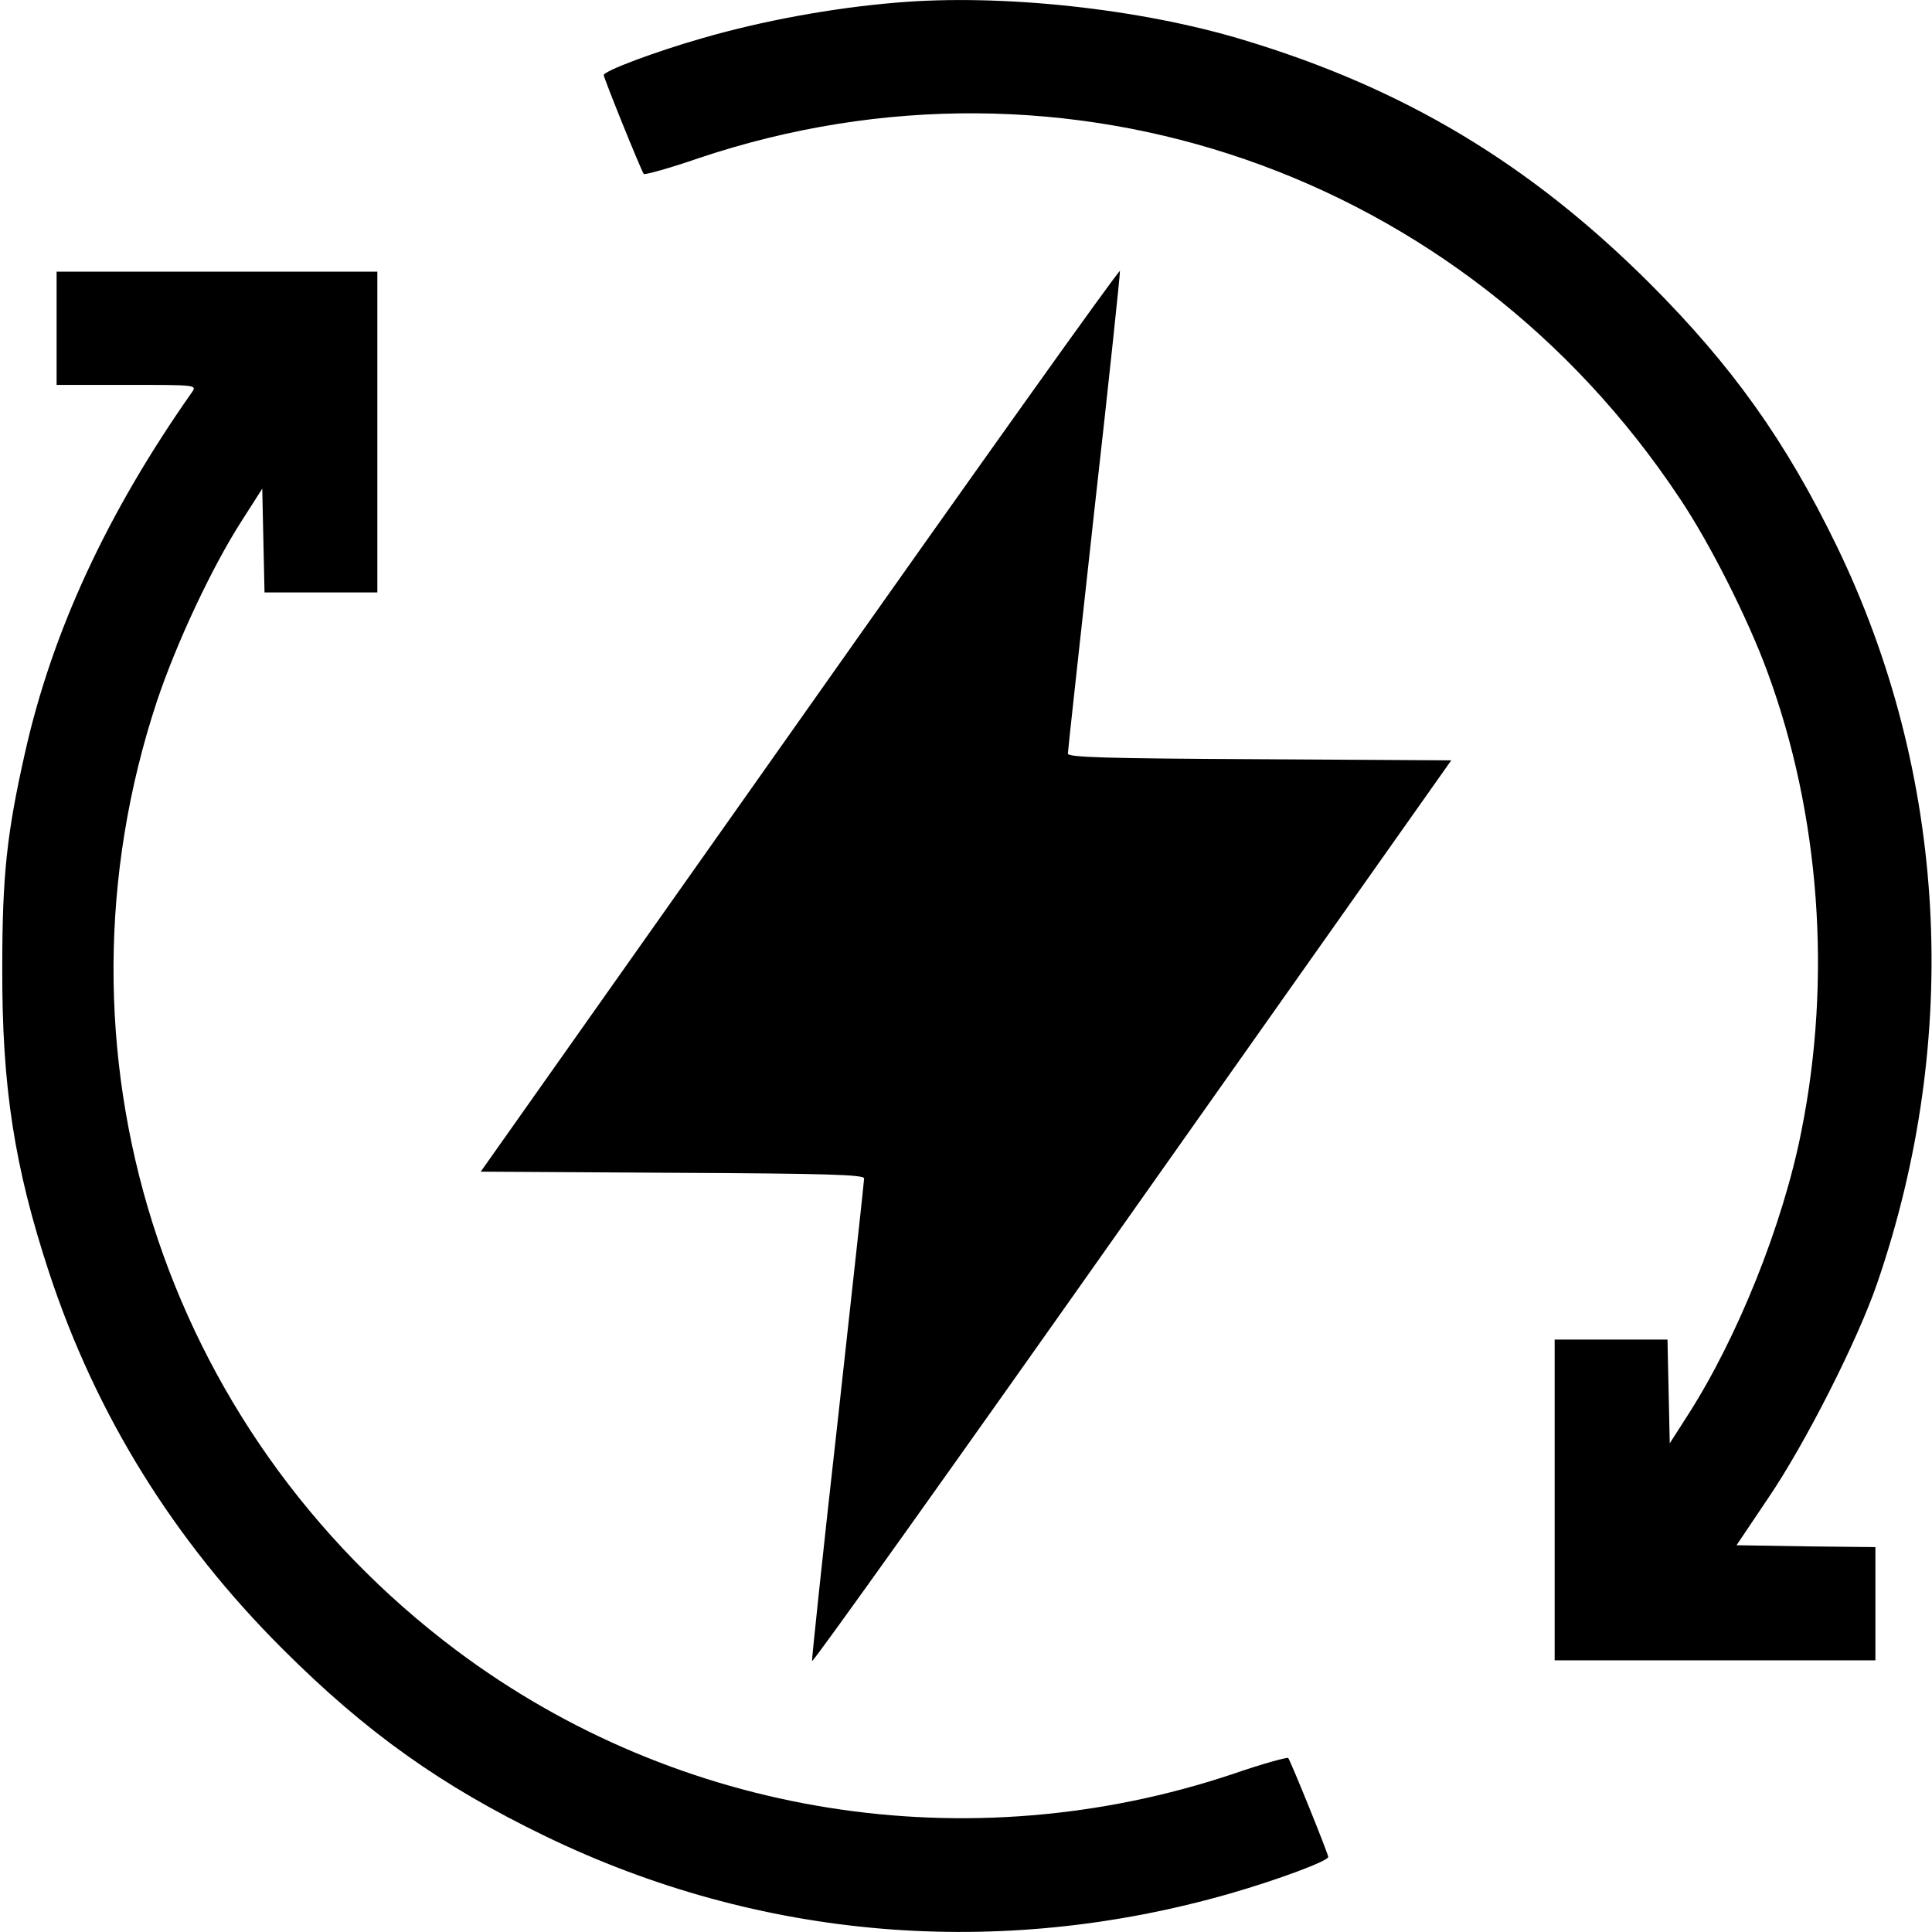
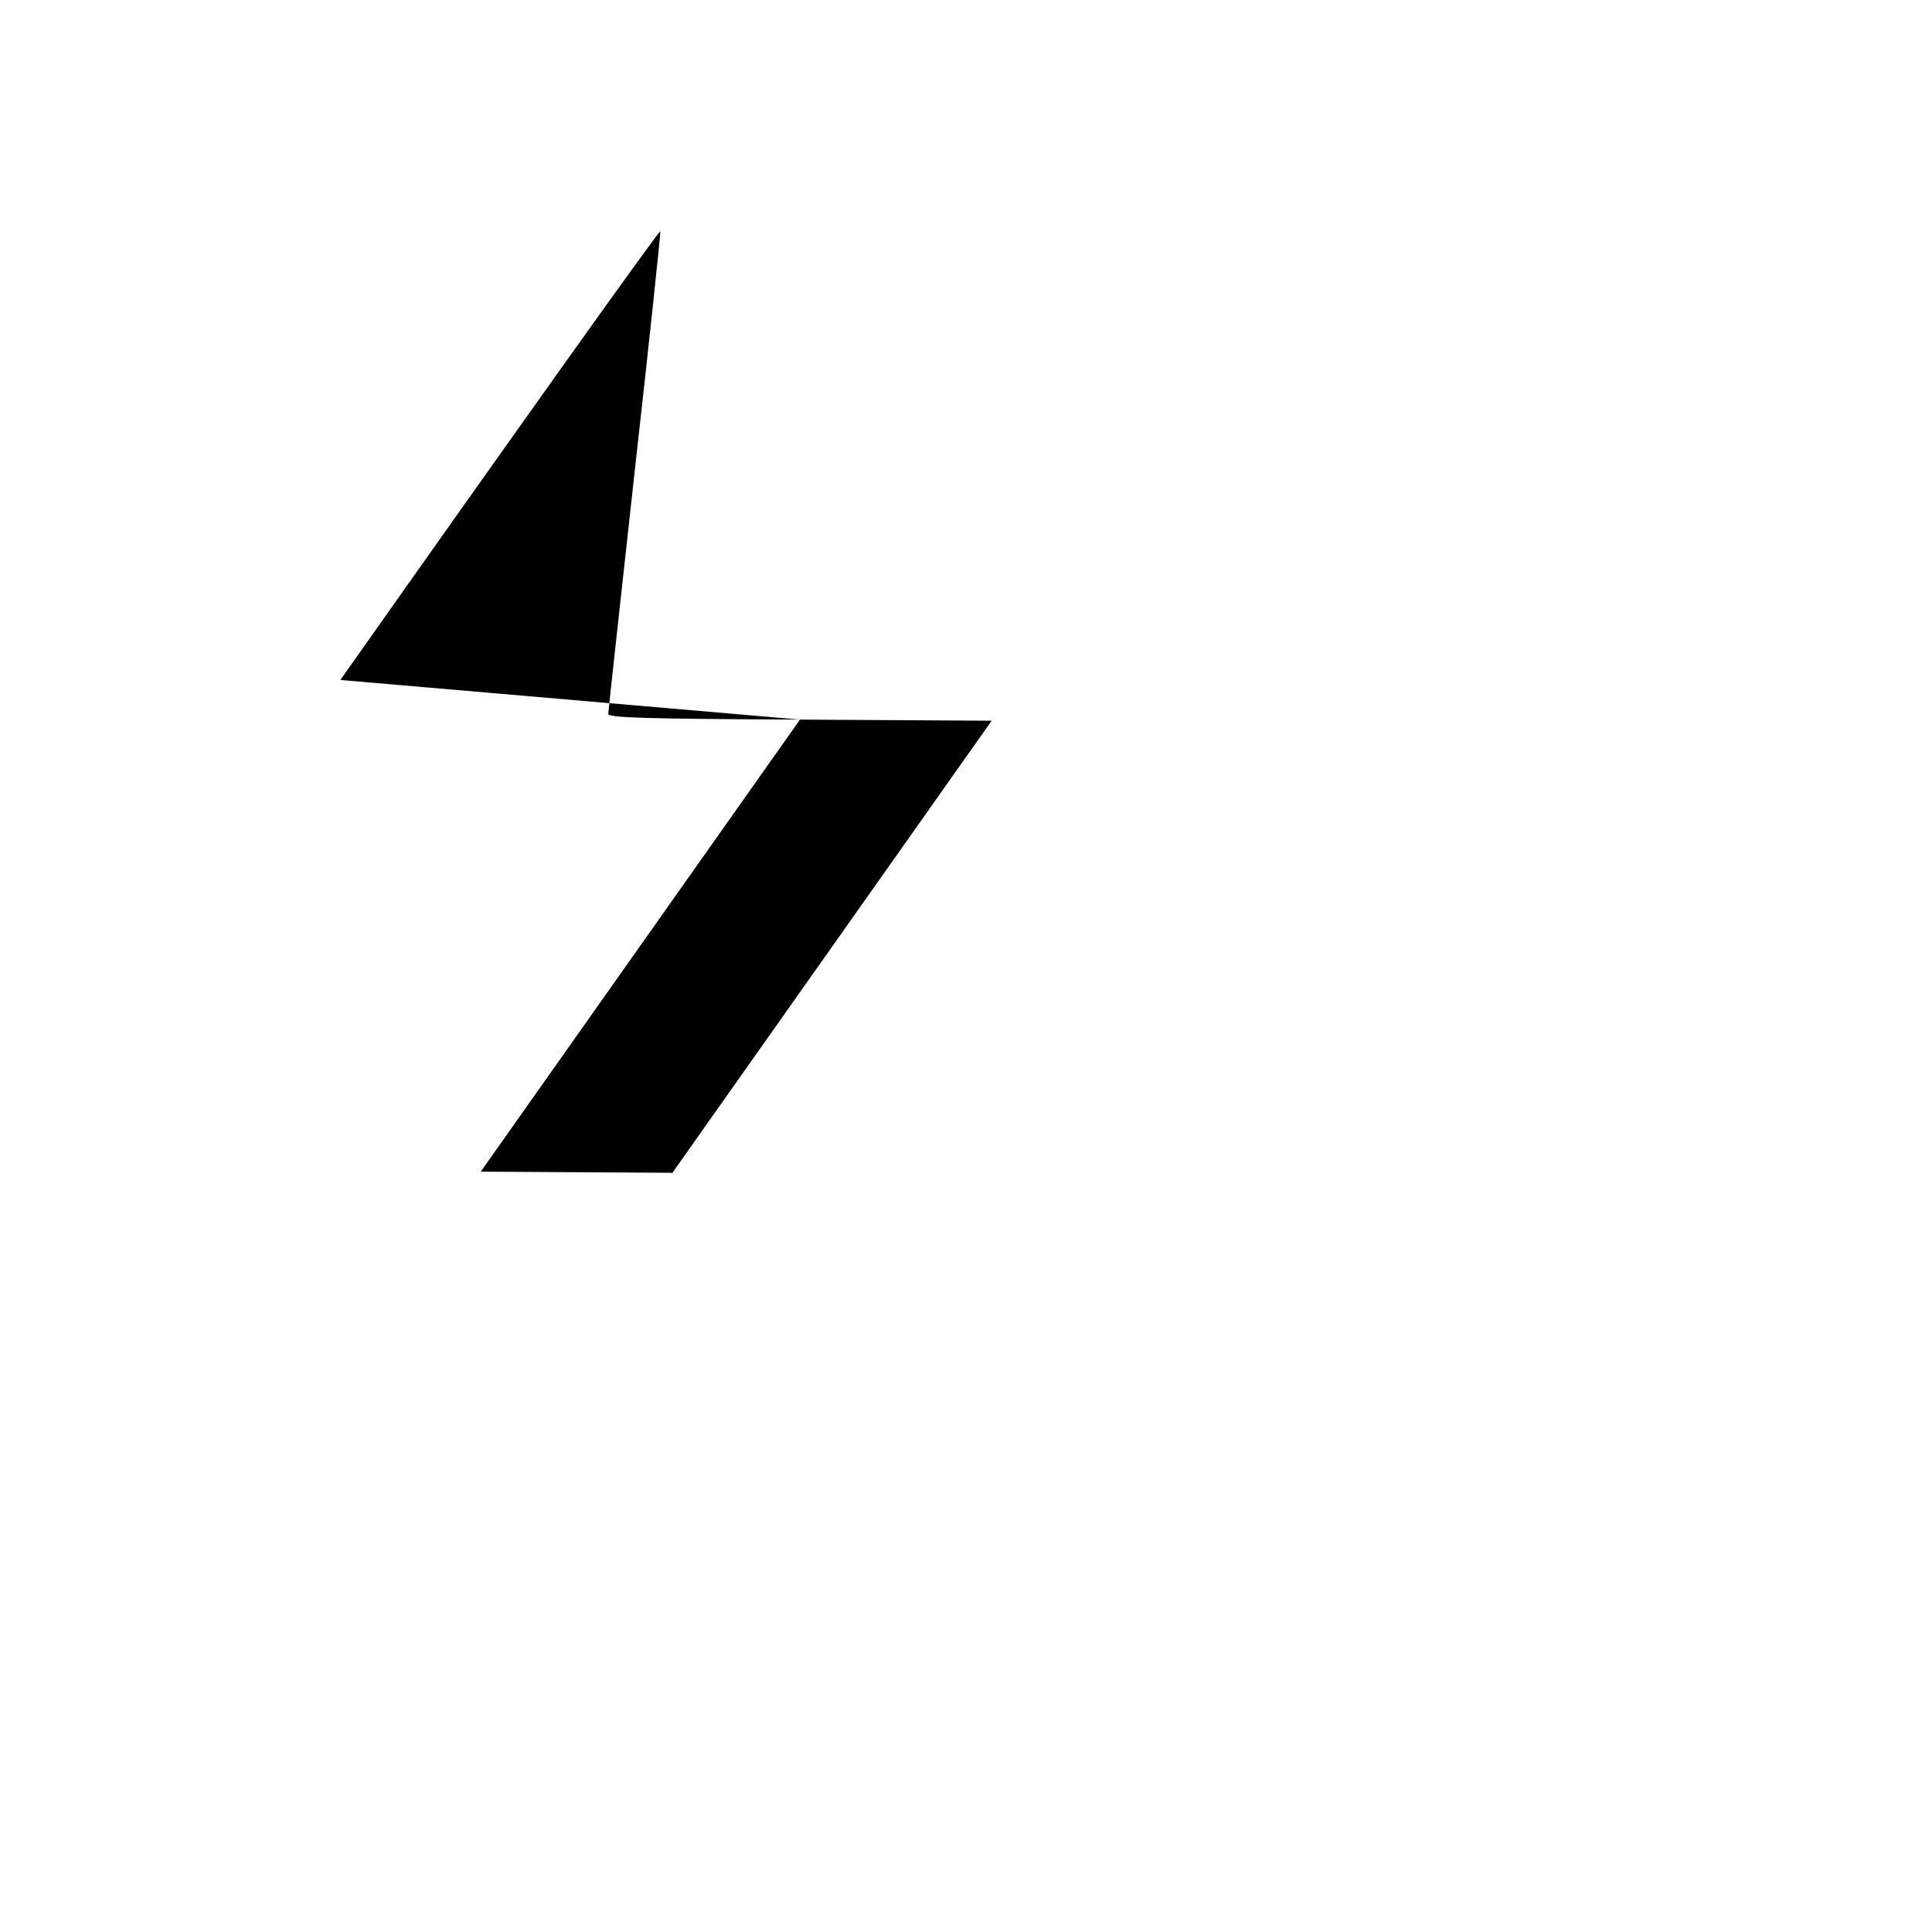
<svg xmlns="http://www.w3.org/2000/svg" version="1.0" width="24" height="24" viewBox="0 0 512 512" preserveAspectRatio="xMidYMid meet">
  <g transform="translate(0,512) scale(0.1,-0.1)" fill="#000000" stroke="none">
-     <path d="M2375 5113 c-169 -14 -354 -48 -513 -94 -123 -35 -262 -87 -262 -98 0 -8 97 -248 106 -262 2 -3 68 15 146 42 974 327 2025 -37 2599 -901 80 -119 181 -319 233 -461 139 -377 171 -812 90 -1216 -49 -249 -170 -549 -301 -753 l-48 -75 -3 138 -3 137 -149 0 -150 0 0 -425 0 -425 425 0 425 0 0 150 0 150 -184 2 -184 3 84 125 c98 144 237 418 289 570 224 652 185 1350 -108 1954 -135 278 -277 477 -496 696 -317 316 -650 516 -1075 644 -273 83 -643 123 -921 99z" />
-     <path d="M2120 3213 l-846 -1198 508 -3 c412 -2 508 -5 508 -15 0 -8 -32 -297 -70 -643 -39 -346 -69 -632 -68 -636 2 -5 384 531 848 1189 l846 1198 -508 3 c-412 2 -508 5 -508 15 0 8 32 297 70 643 39 346 69 632 68 636 -2 5 -384 -531 -848 -1189z" />
-     <path d="M150 4250 l0 -150 186 0 c183 0 186 0 173 -19 -225 -320 -371 -635 -443 -957 -48 -213 -60 -324 -60 -569 -1 -315 32 -527 124 -807 124 -377 331 -711 619 -998 221 -221 421 -363 696 -496 568 -275 1202 -328 1815 -152 125 36 260 86 260 97 0 8 -97 248 -106 262 -2 3 -68 -15 -146 -42 -702 -235 -1470 -113 -2058 327 -783 587 -1100 1592 -794 2516 52 155 146 356 226 480 l53 83 3 -138 3 -137 149 0 150 0 0 425 0 425 -425 0 -425 0 0 -150z" />
+     <path d="M2120 3213 l-846 -1198 508 -3 l846 1198 -508 3 c-412 2 -508 5 -508 15 0 8 32 297 70 643 39 346 69 632 68 636 -2 5 -384 -531 -848 -1189z" />
  </g>
</svg>